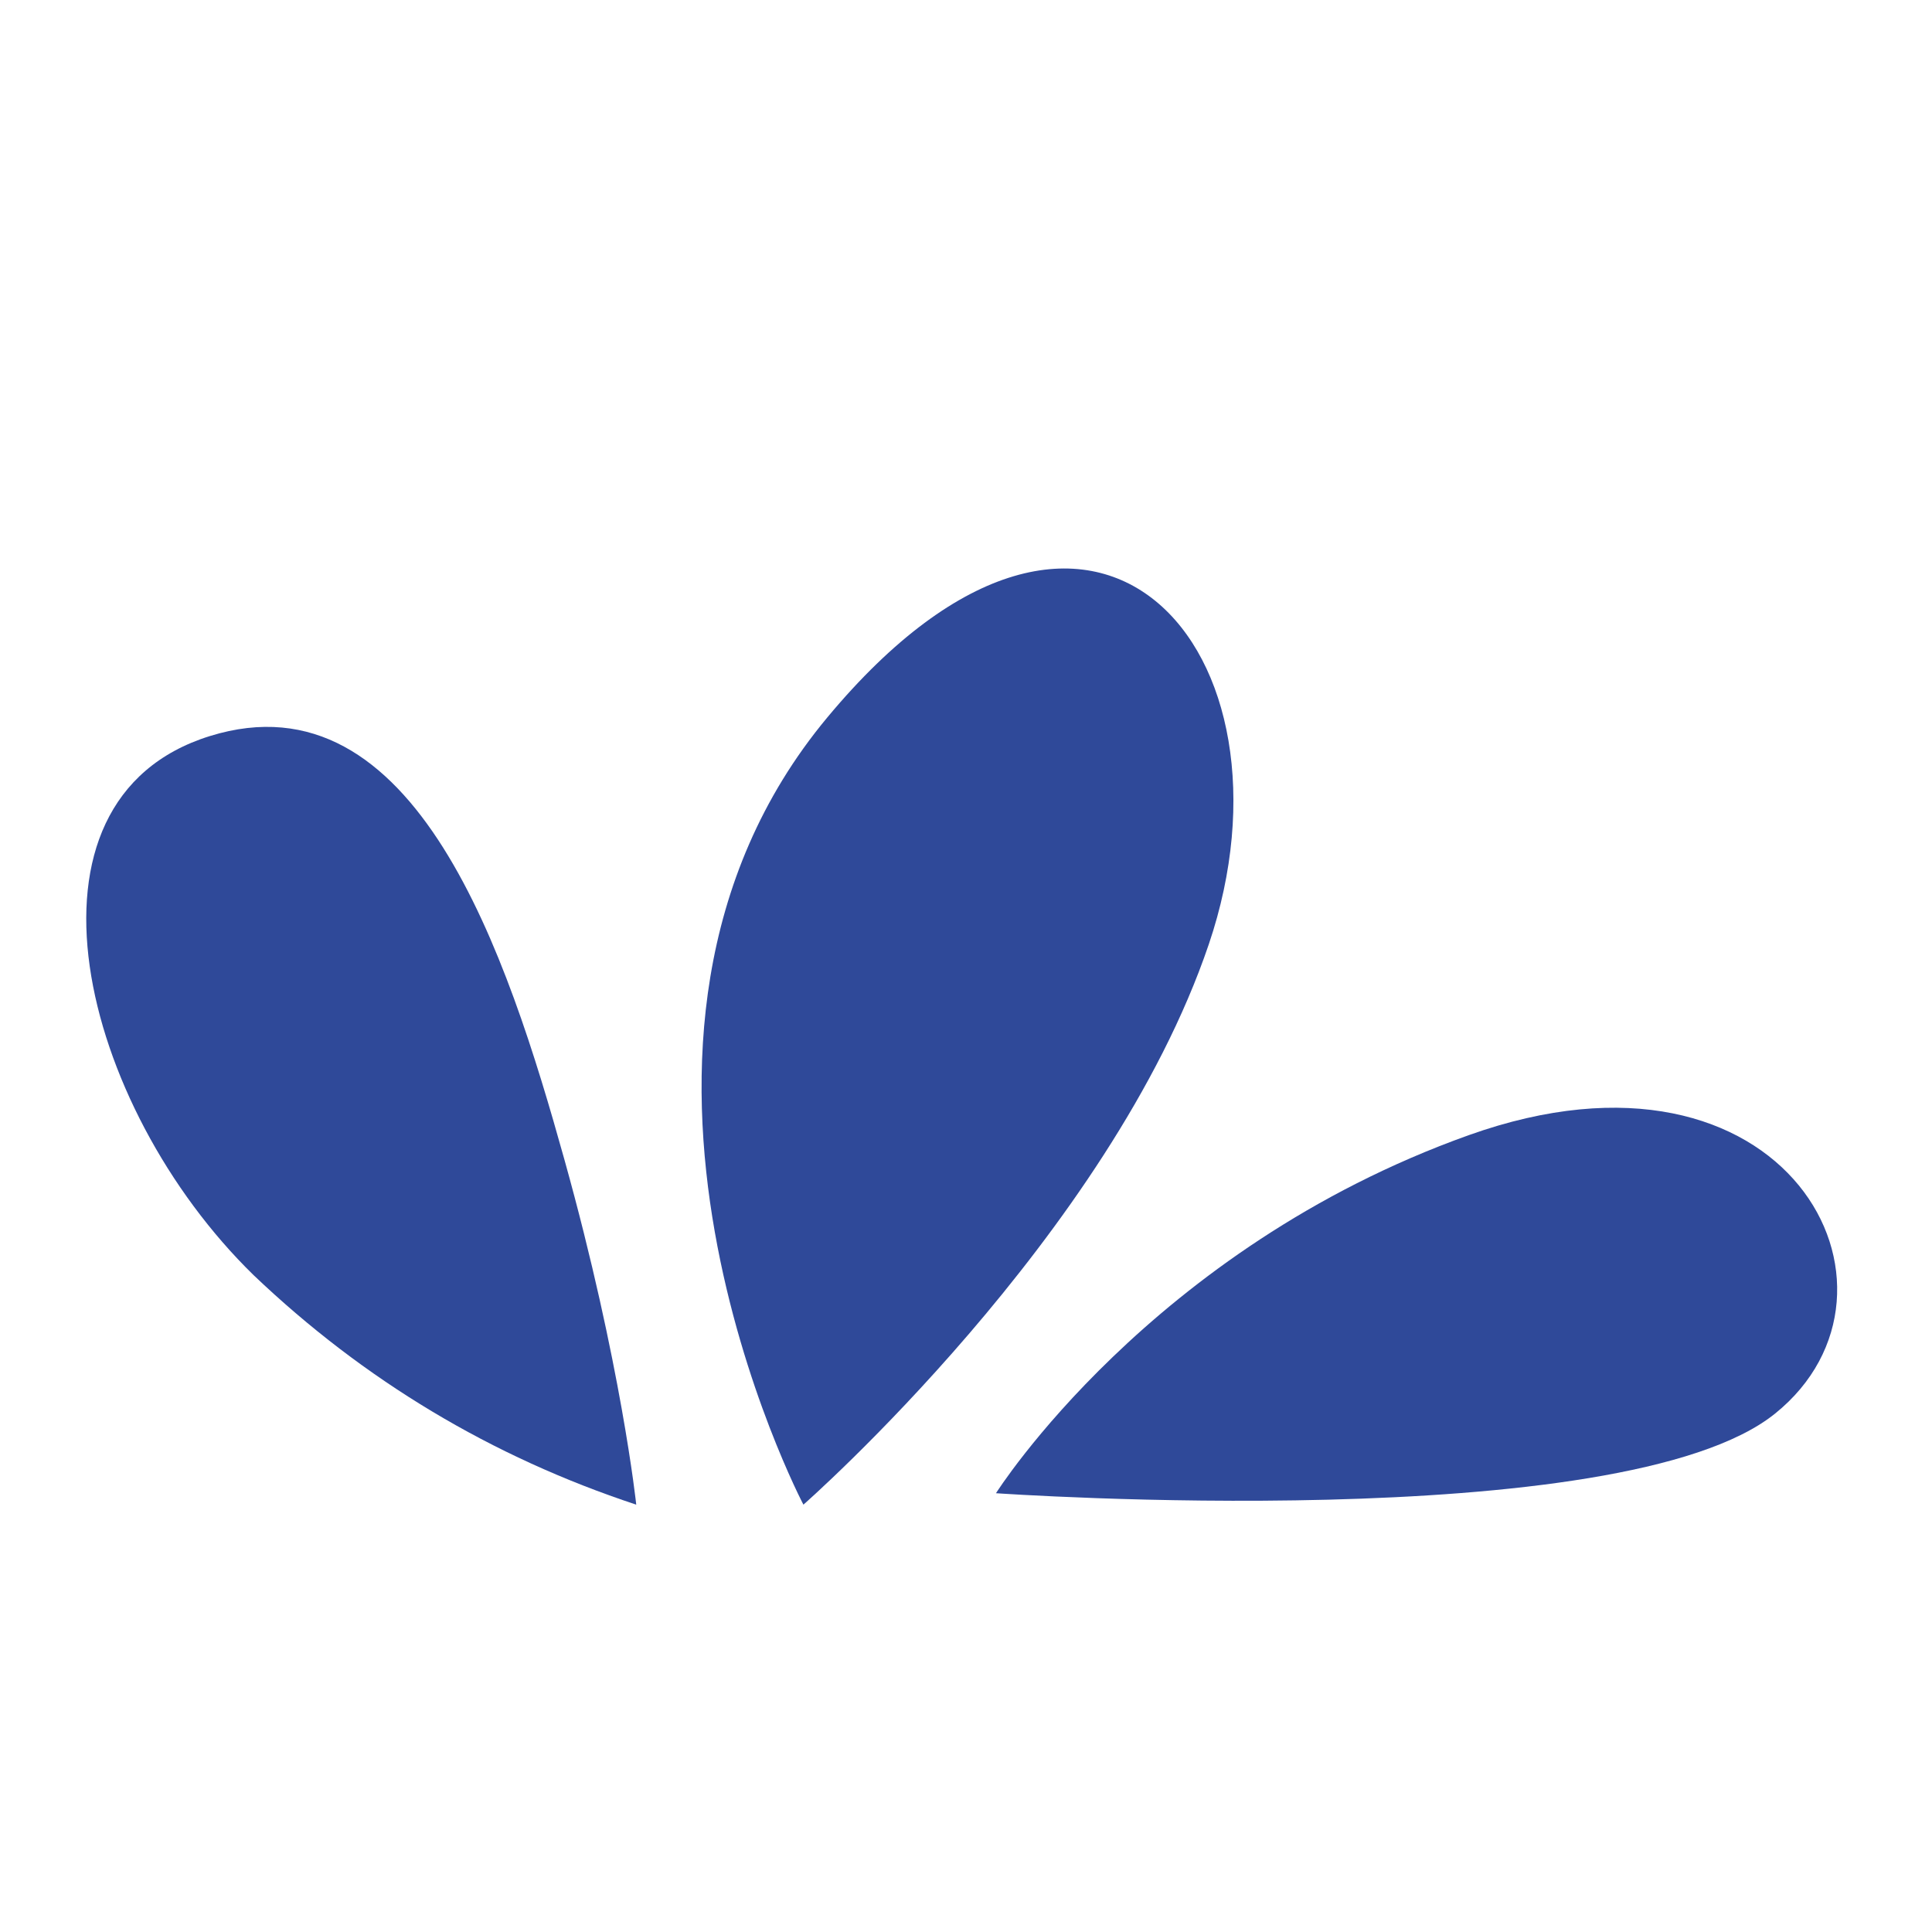
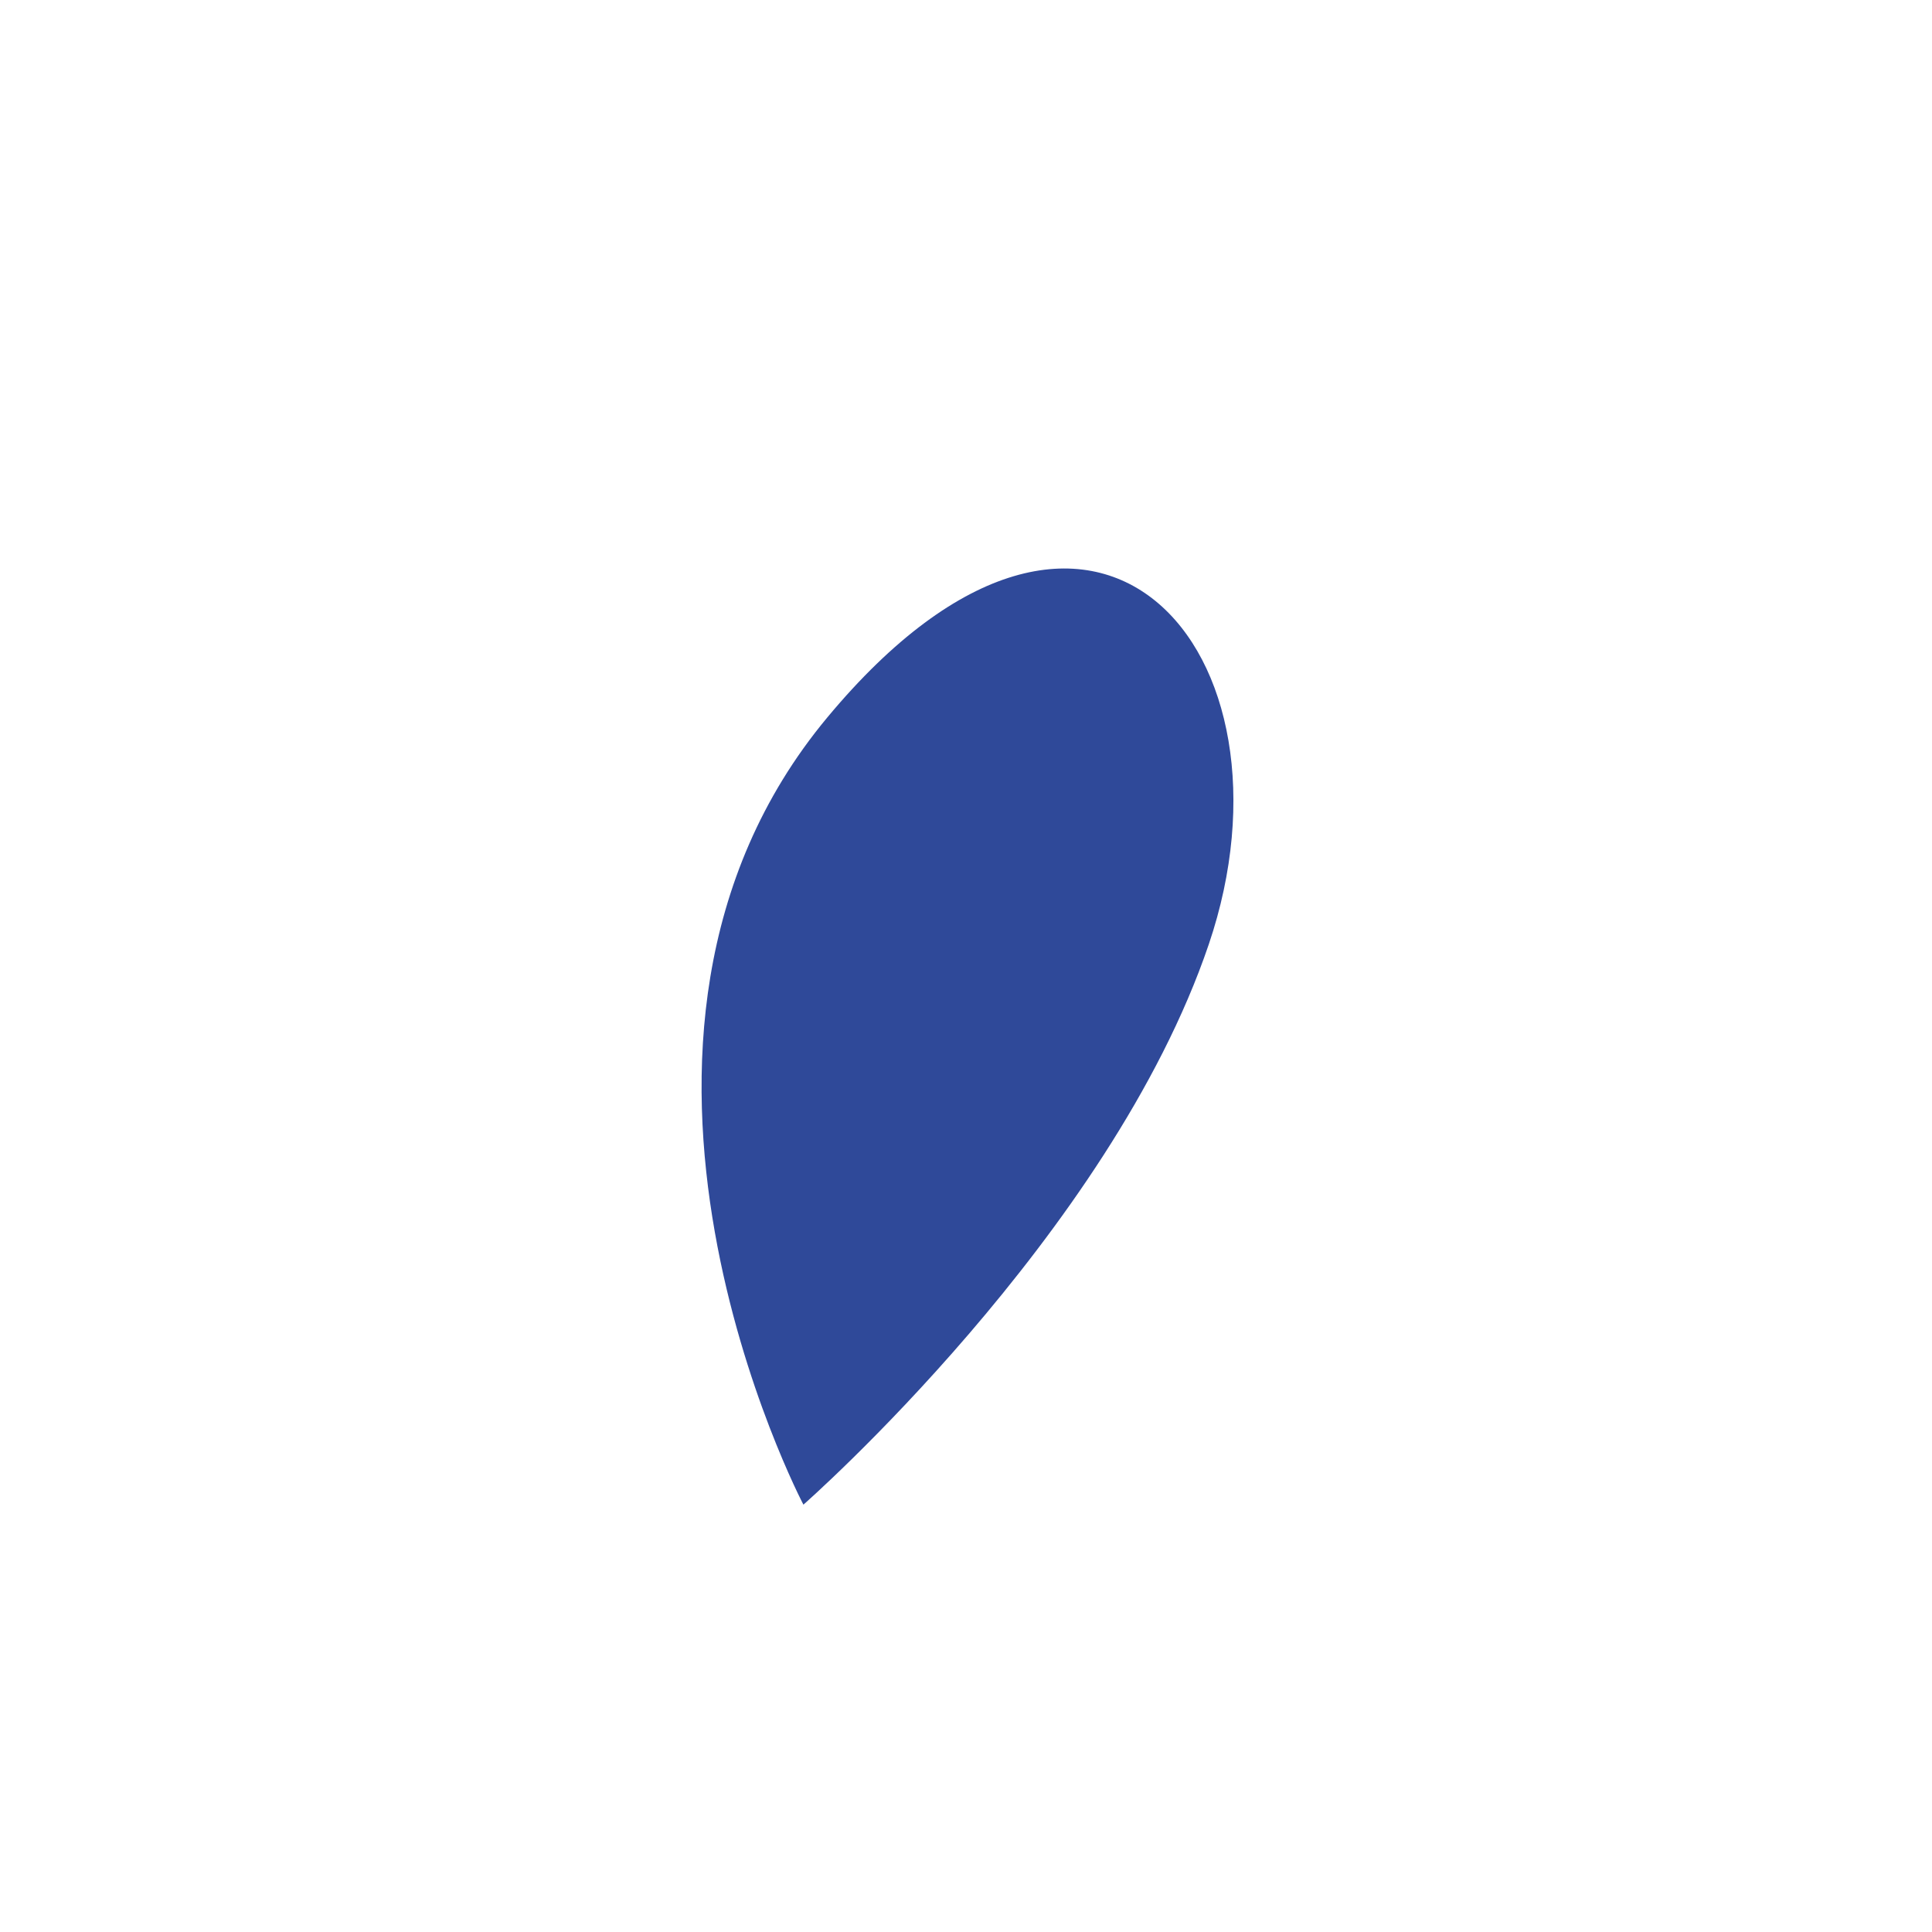
<svg xmlns="http://www.w3.org/2000/svg" version="1.2" preserveAspectRatio="xMidYMid meet" height="96" viewBox="0 0 72 72" zoomAndPan="magnify" width="96">
  <g id="718c1413b1">
-     <path d="M 29.941 56.074 C 29.941 56.074 20.84 38.75 30.824 26.746 C 40.805 14.742 48.73 24.332 45.047 35.195 C 41.359 46.059 29.941 56.074 29.941 56.074 Z M 29.941 56.074" style="stroke:none;fill-rule:nonzero;fill:#2f4999;fill-opacity:1;" />
-     <path d="M 37.117 55.648 C 37.117 55.648 42.859 46.547 54.734 42.305 C 66.609 38.066 71.863 48.078 66.152 52.68 C 60.445 57.281 37.117 55.648 37.117 55.648 Z M 37.117 55.648" style="stroke:none;fill-rule:nonzero;fill:#2f4999;fill-opacity:1;" />
-     <path d="M 23.711 56.074 C 18.32 54.293 13.566 51.441 9.457 47.527 C 2.996 41.23 0.16 29.812 7.824 27.43 C 15.492 25.051 18.914 35.617 21.035 43.219 C 23.156 50.82 23.711 56.074 23.711 56.074 Z M 23.711 56.074" style="stroke:none;fill-rule:nonzero;fill:#2f4999;fill-opacity:1;" />
+     <path d="M 29.941 56.074 C 29.941 56.074 20.84 38.75 30.824 26.746 C 40.805 14.742 48.73 24.332 45.047 35.195 C 41.359 46.059 29.941 56.074 29.941 56.074 M 29.941 56.074" style="stroke:none;fill-rule:nonzero;fill:#2f4999;fill-opacity:1;" />
  </g>
</svg>